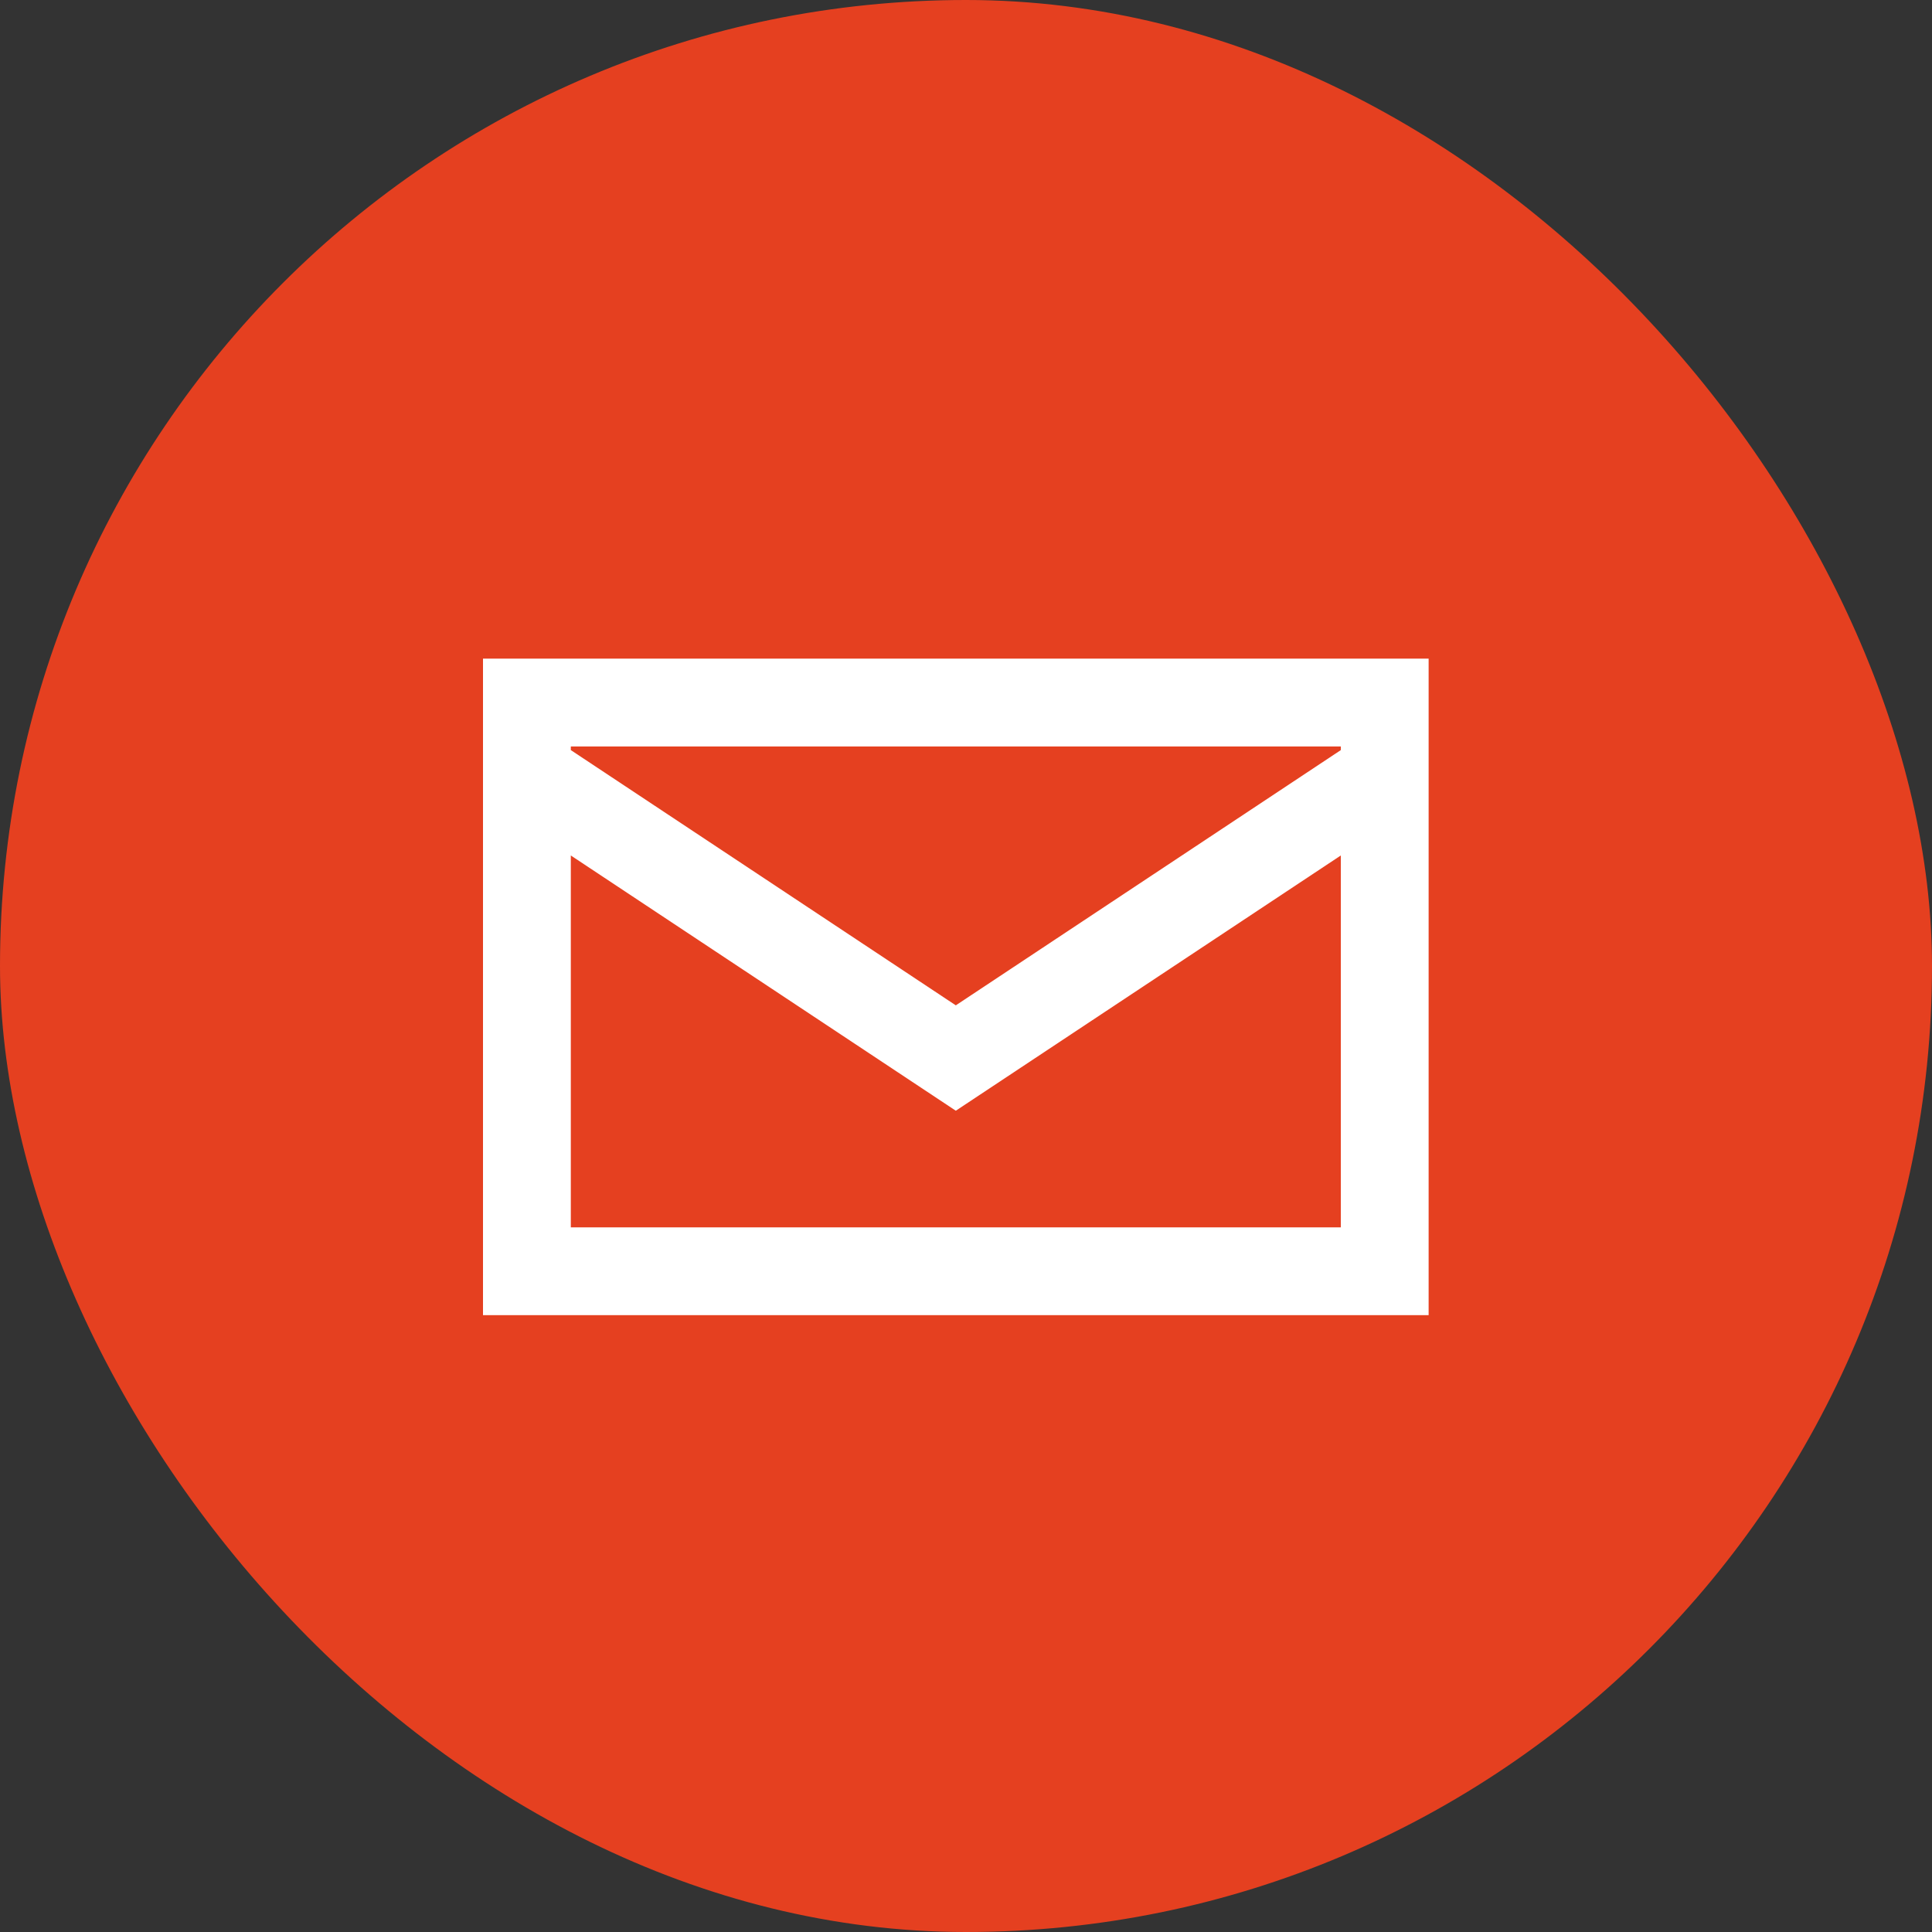
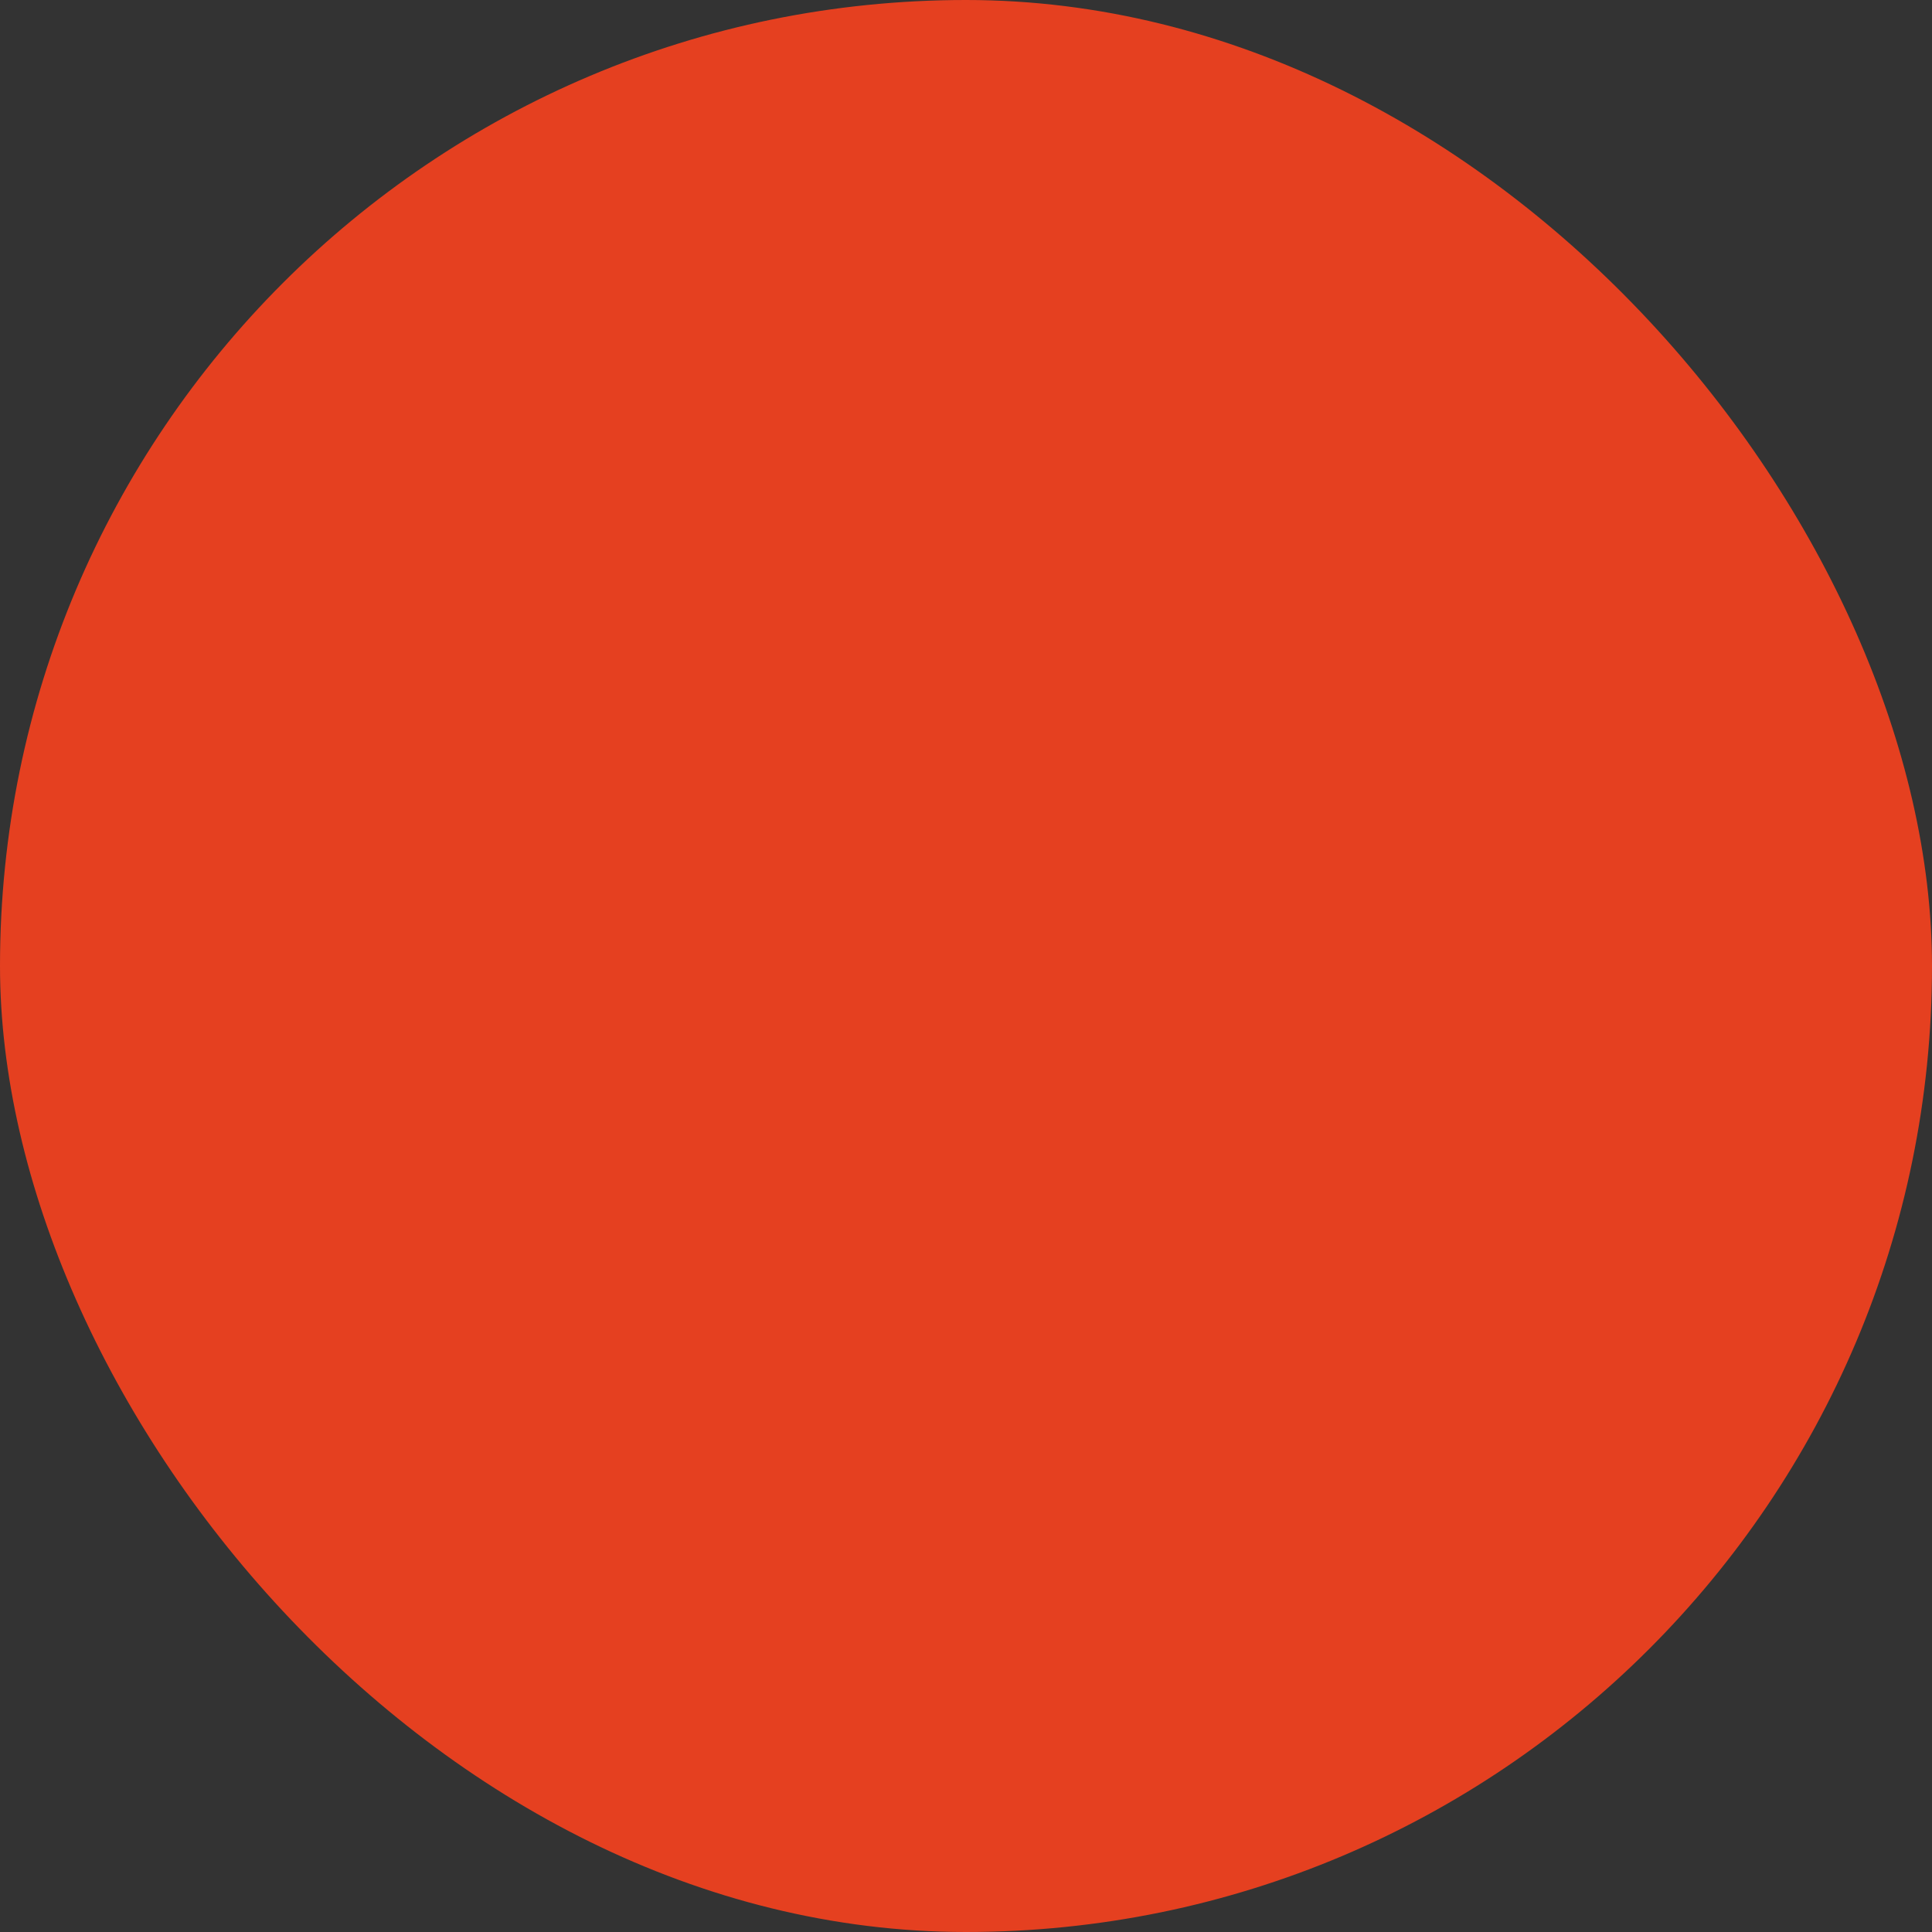
<svg xmlns="http://www.w3.org/2000/svg" width="44" height="44" viewBox="0 0 44 44" fill="none">
  <rect x="0" y="0" width="44" height="44" fill="#333333" stroke="none" />
  <rect width="44" height="44" rx="22" fill="#E54020" />
-   <path fill-rule="evenodd" clip-rule="evenodd" d="M32.536 15V29.952L11 29.952V15H32.536ZM13 19.483V27.952L30.536 27.952V19.483L21.768 25.296L13 19.483ZM13 17.083L21.768 22.896L30.536 17.083V17H13V17.083Z" fill="white" />
</svg>